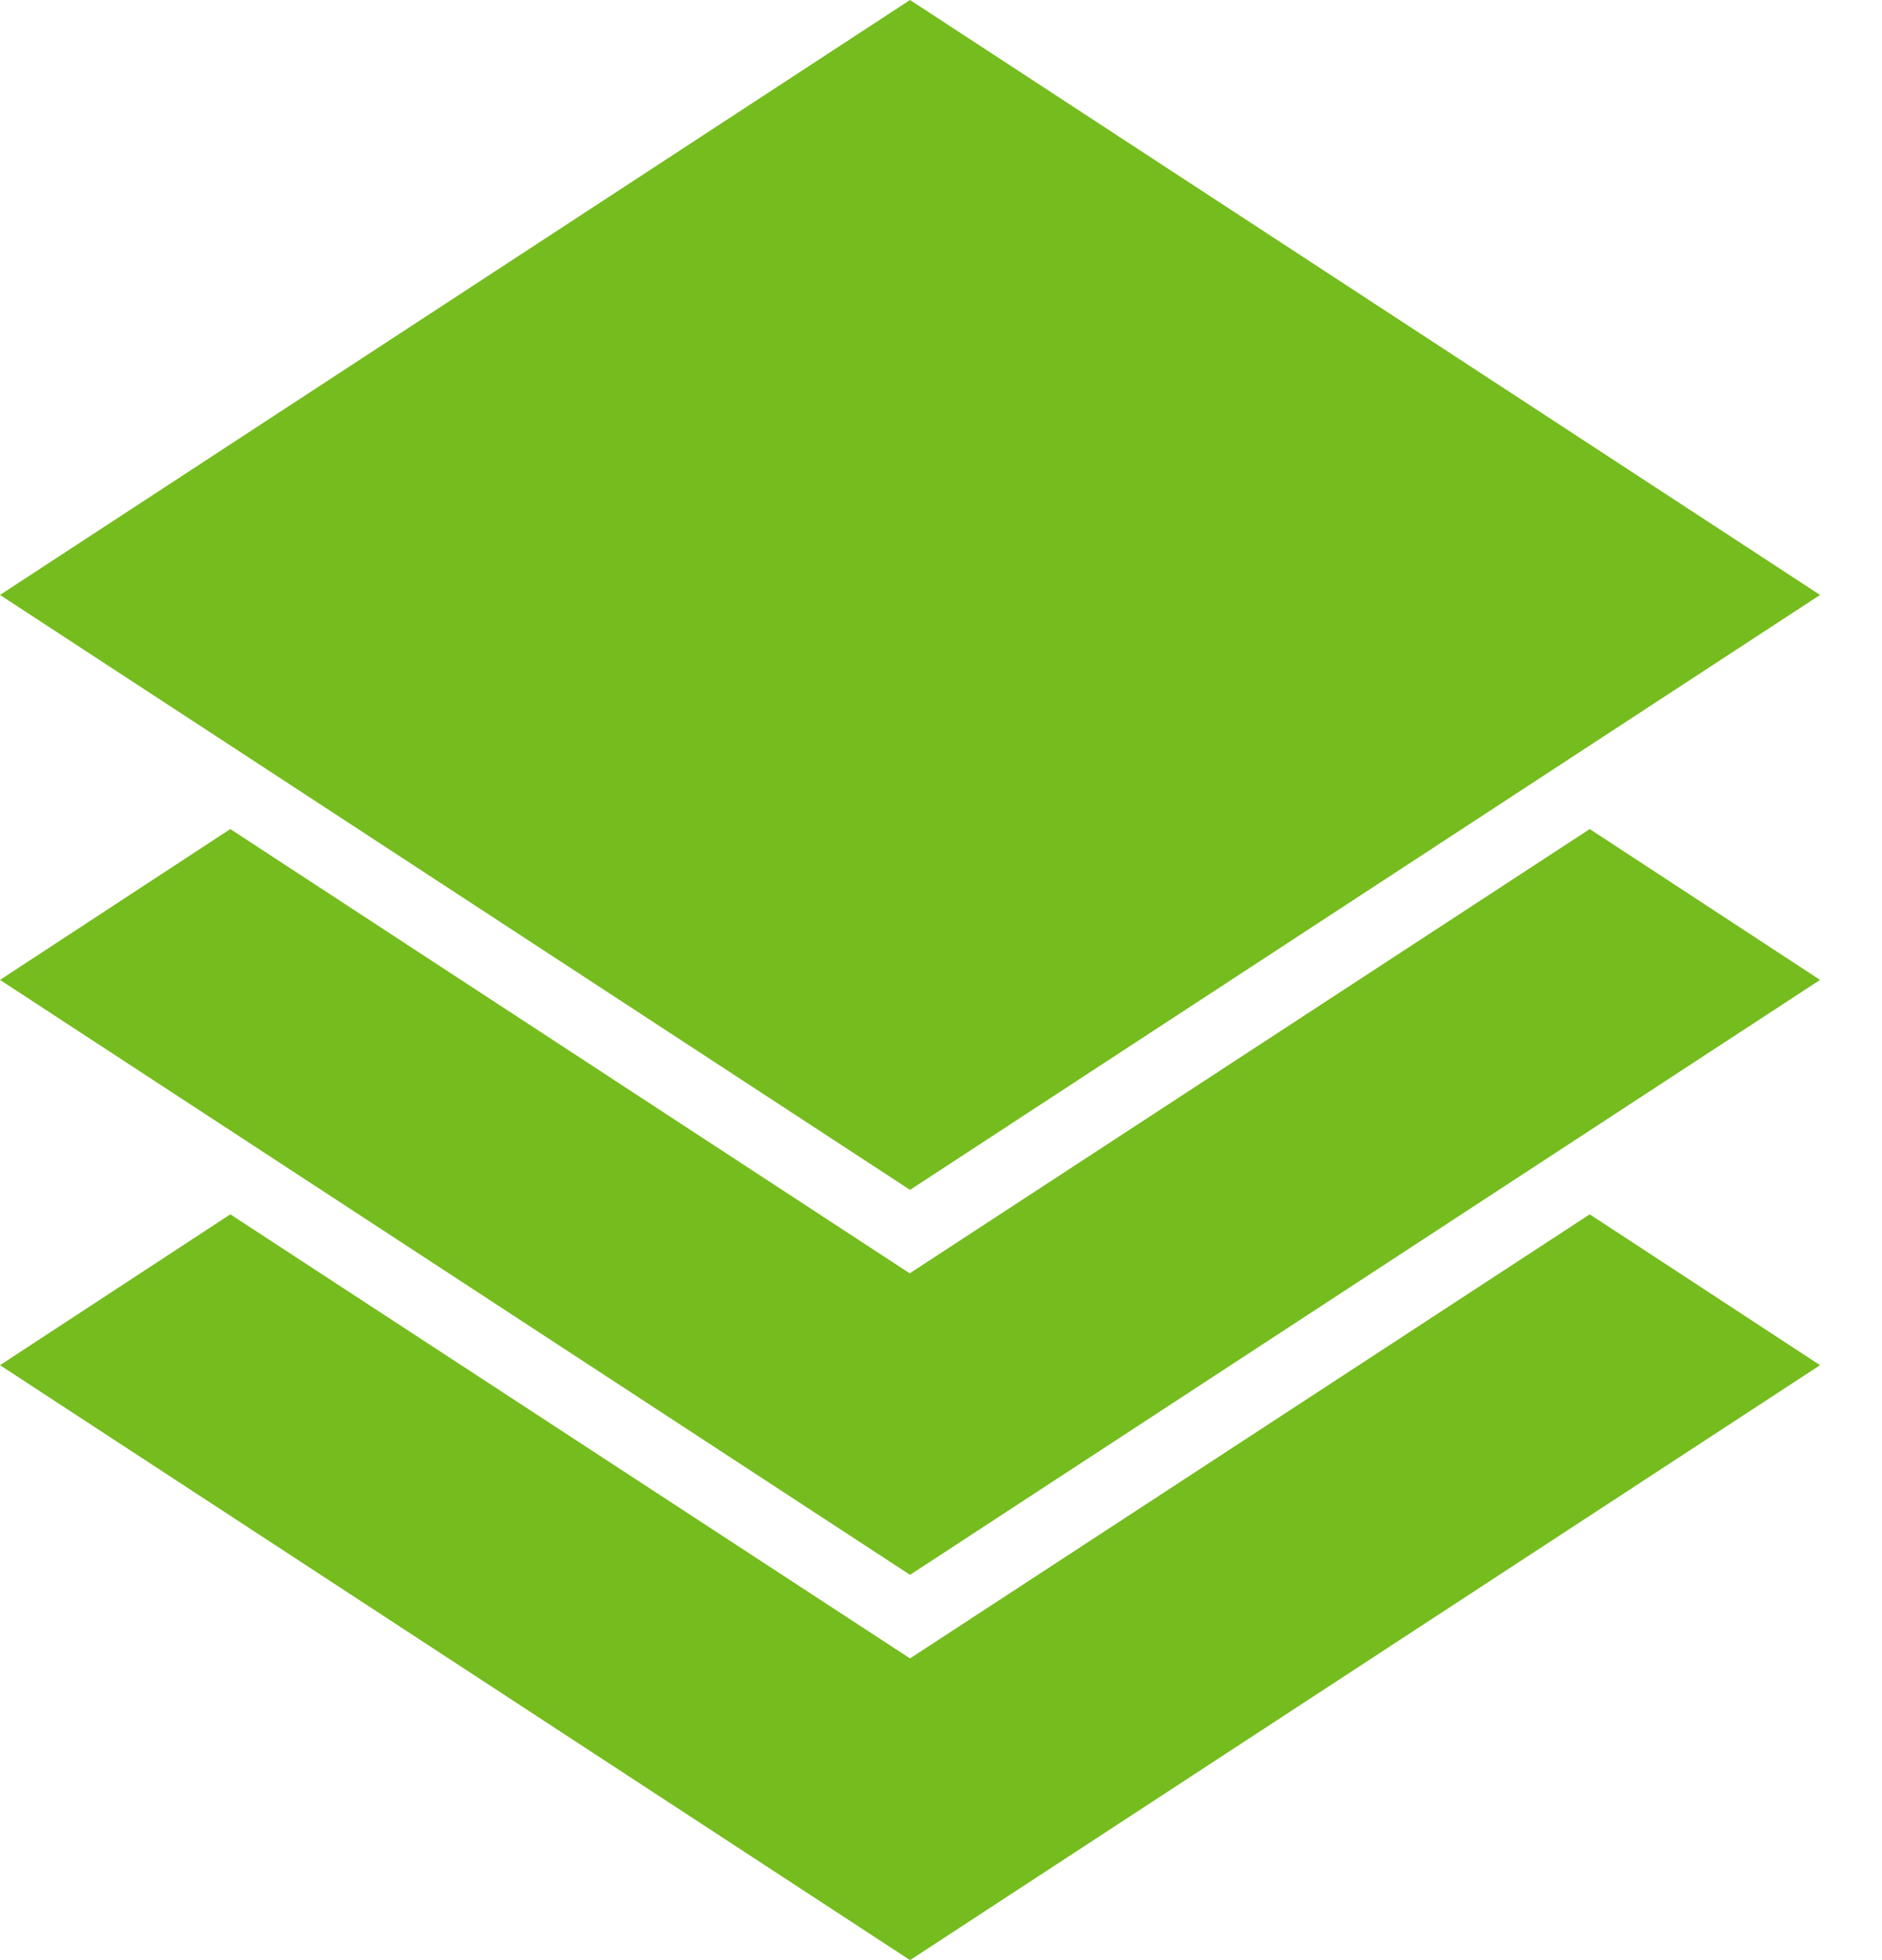
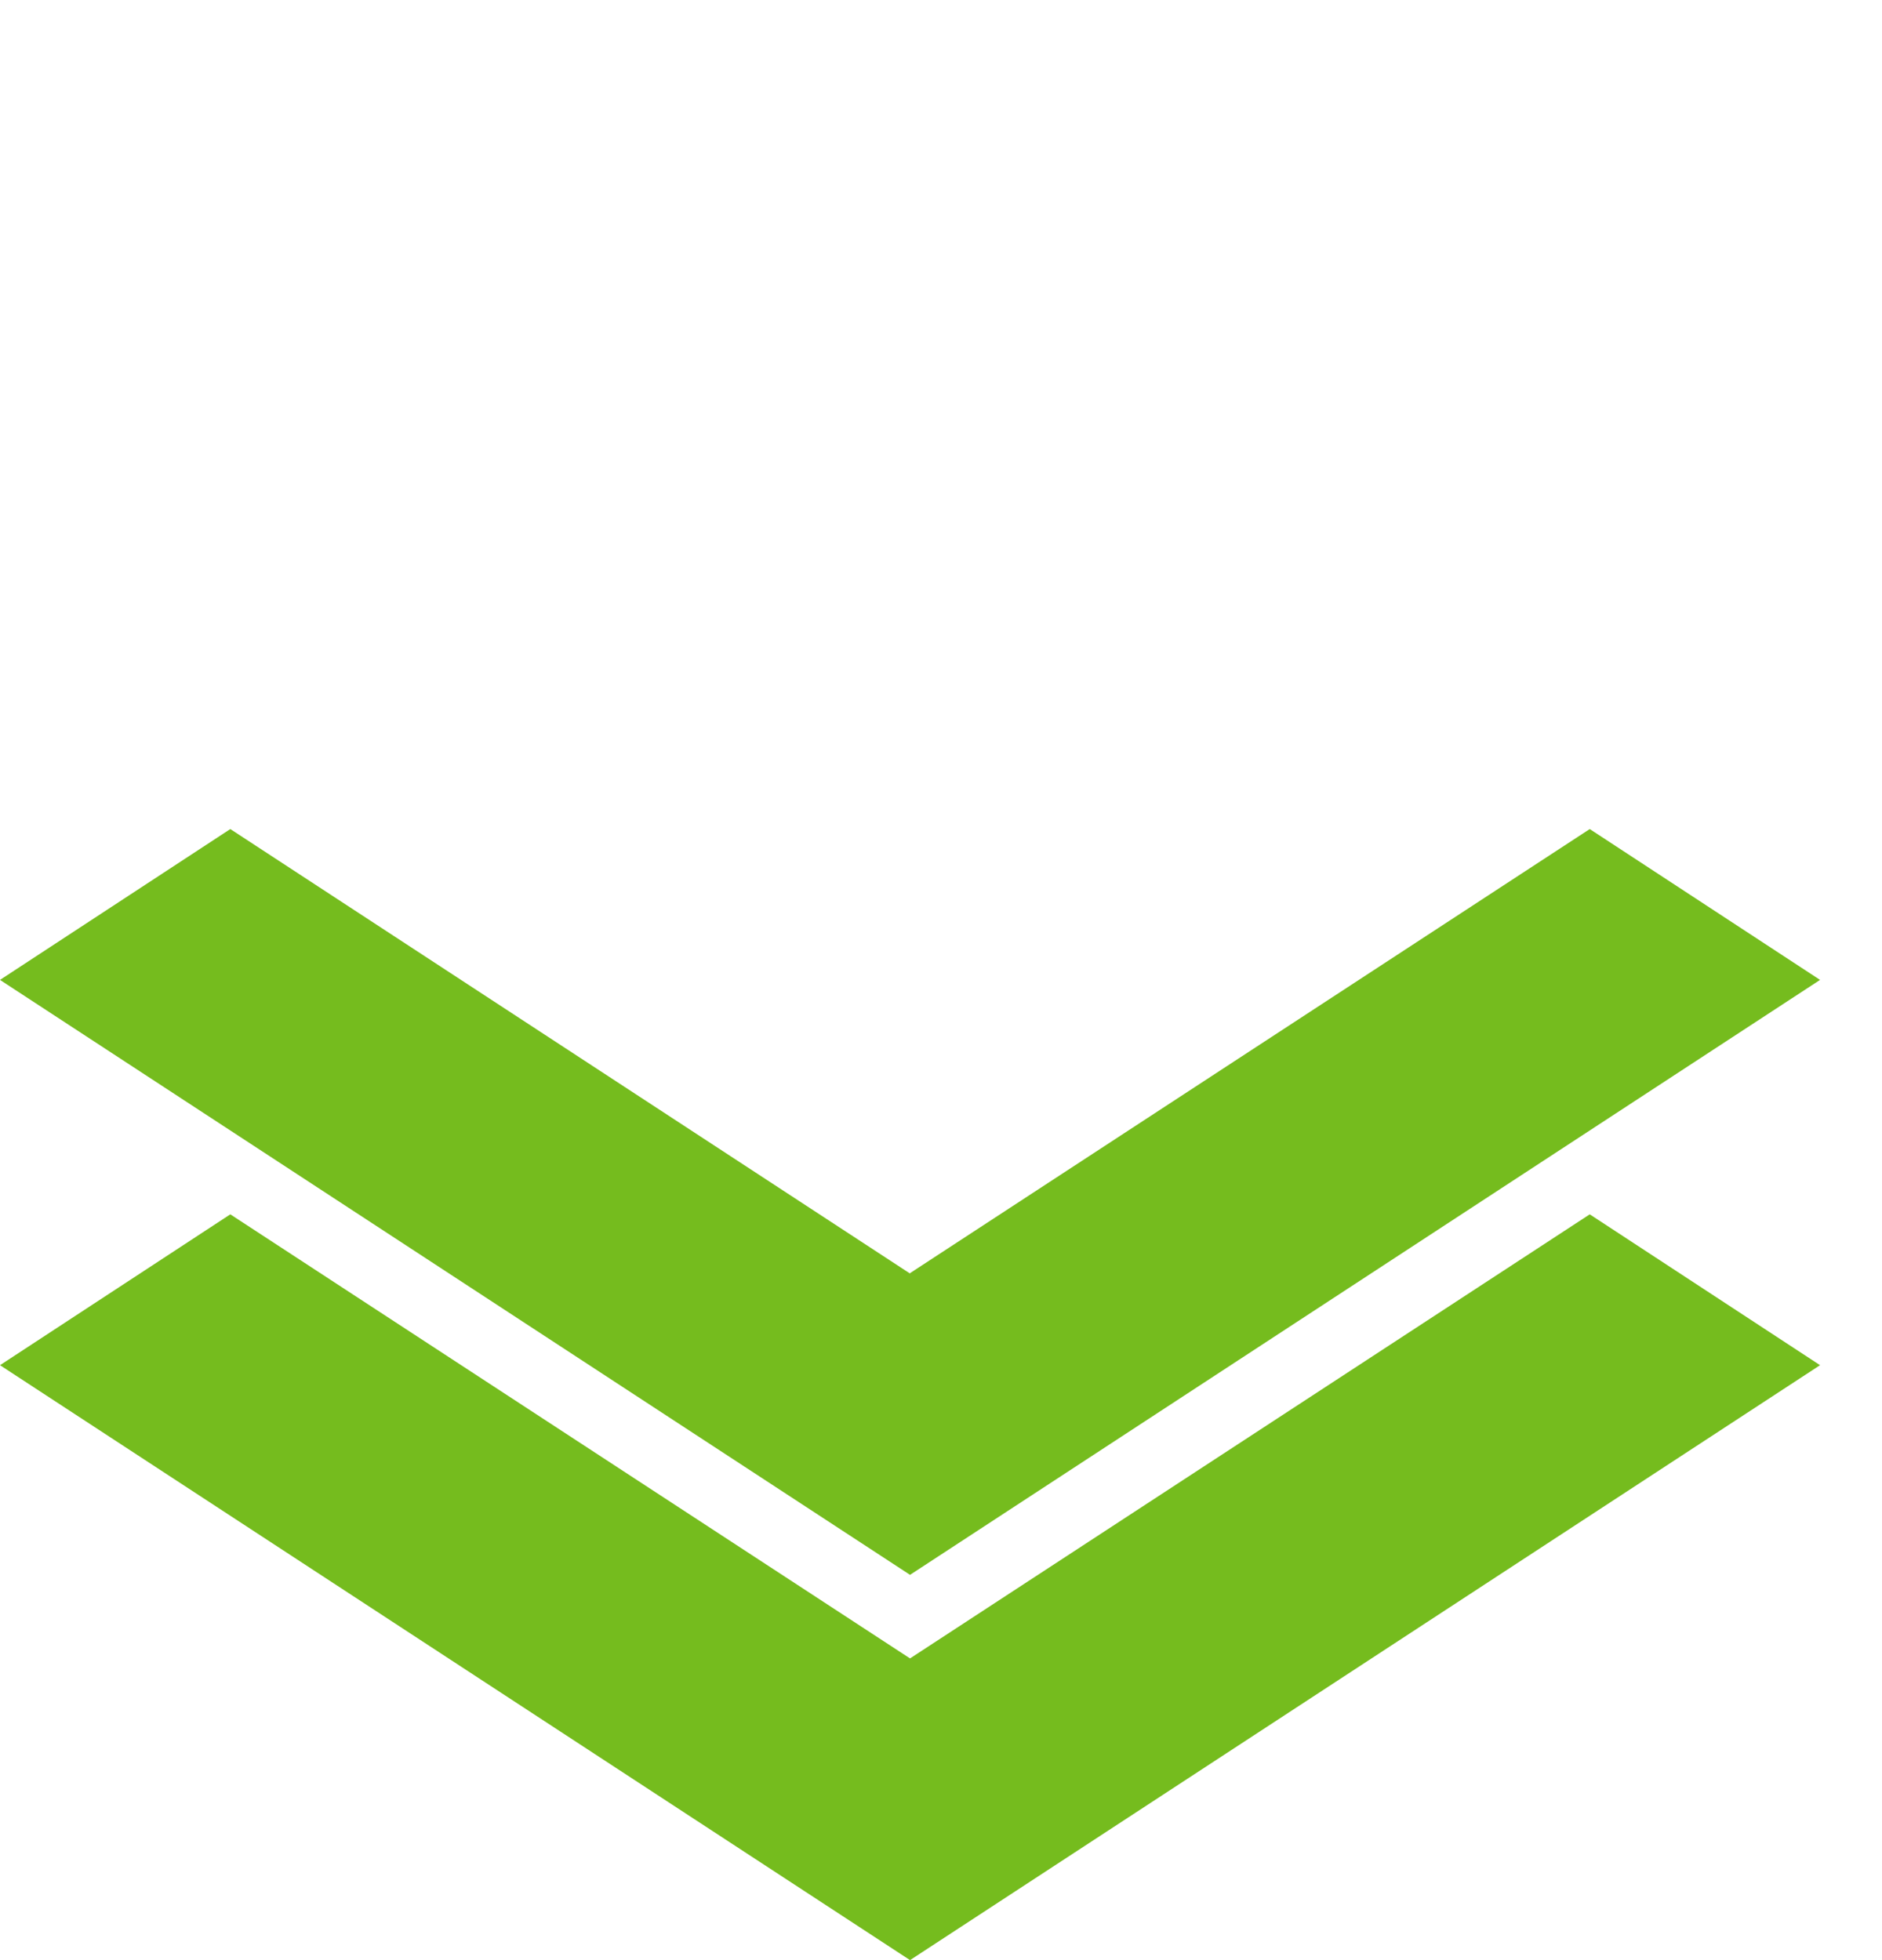
<svg xmlns="http://www.w3.org/2000/svg" width="24" height="25">
  <path fill="#75BC1E" transform="translate(0 15.488)" d="M11.605 5.664L2.937 0L0 1.924L11.605 9.512L23.21 1.924L20.273 0L11.605 5.664Z" />
-   <path fill="#75BC1E" transform="translate(0 10.574)" d="M11.605 5.669L2.937 0L0 1.924L11.605 9.512L23.21 1.924L20.273 0L11.605 5.664L11.605 5.669Z" />
-   <path fill="#75BC1E" d="M11.605 0L0 7.588L11.605 15.176L23.21 7.588L11.605 0Z" />
+   <path fill="#75BC1E" transform="translate(0 10.574)" d="M11.605 5.669L2.937 0L0 1.924L11.605 9.512L23.21 1.924L20.273 0L11.605 5.664L11.605 5.669" />
</svg>